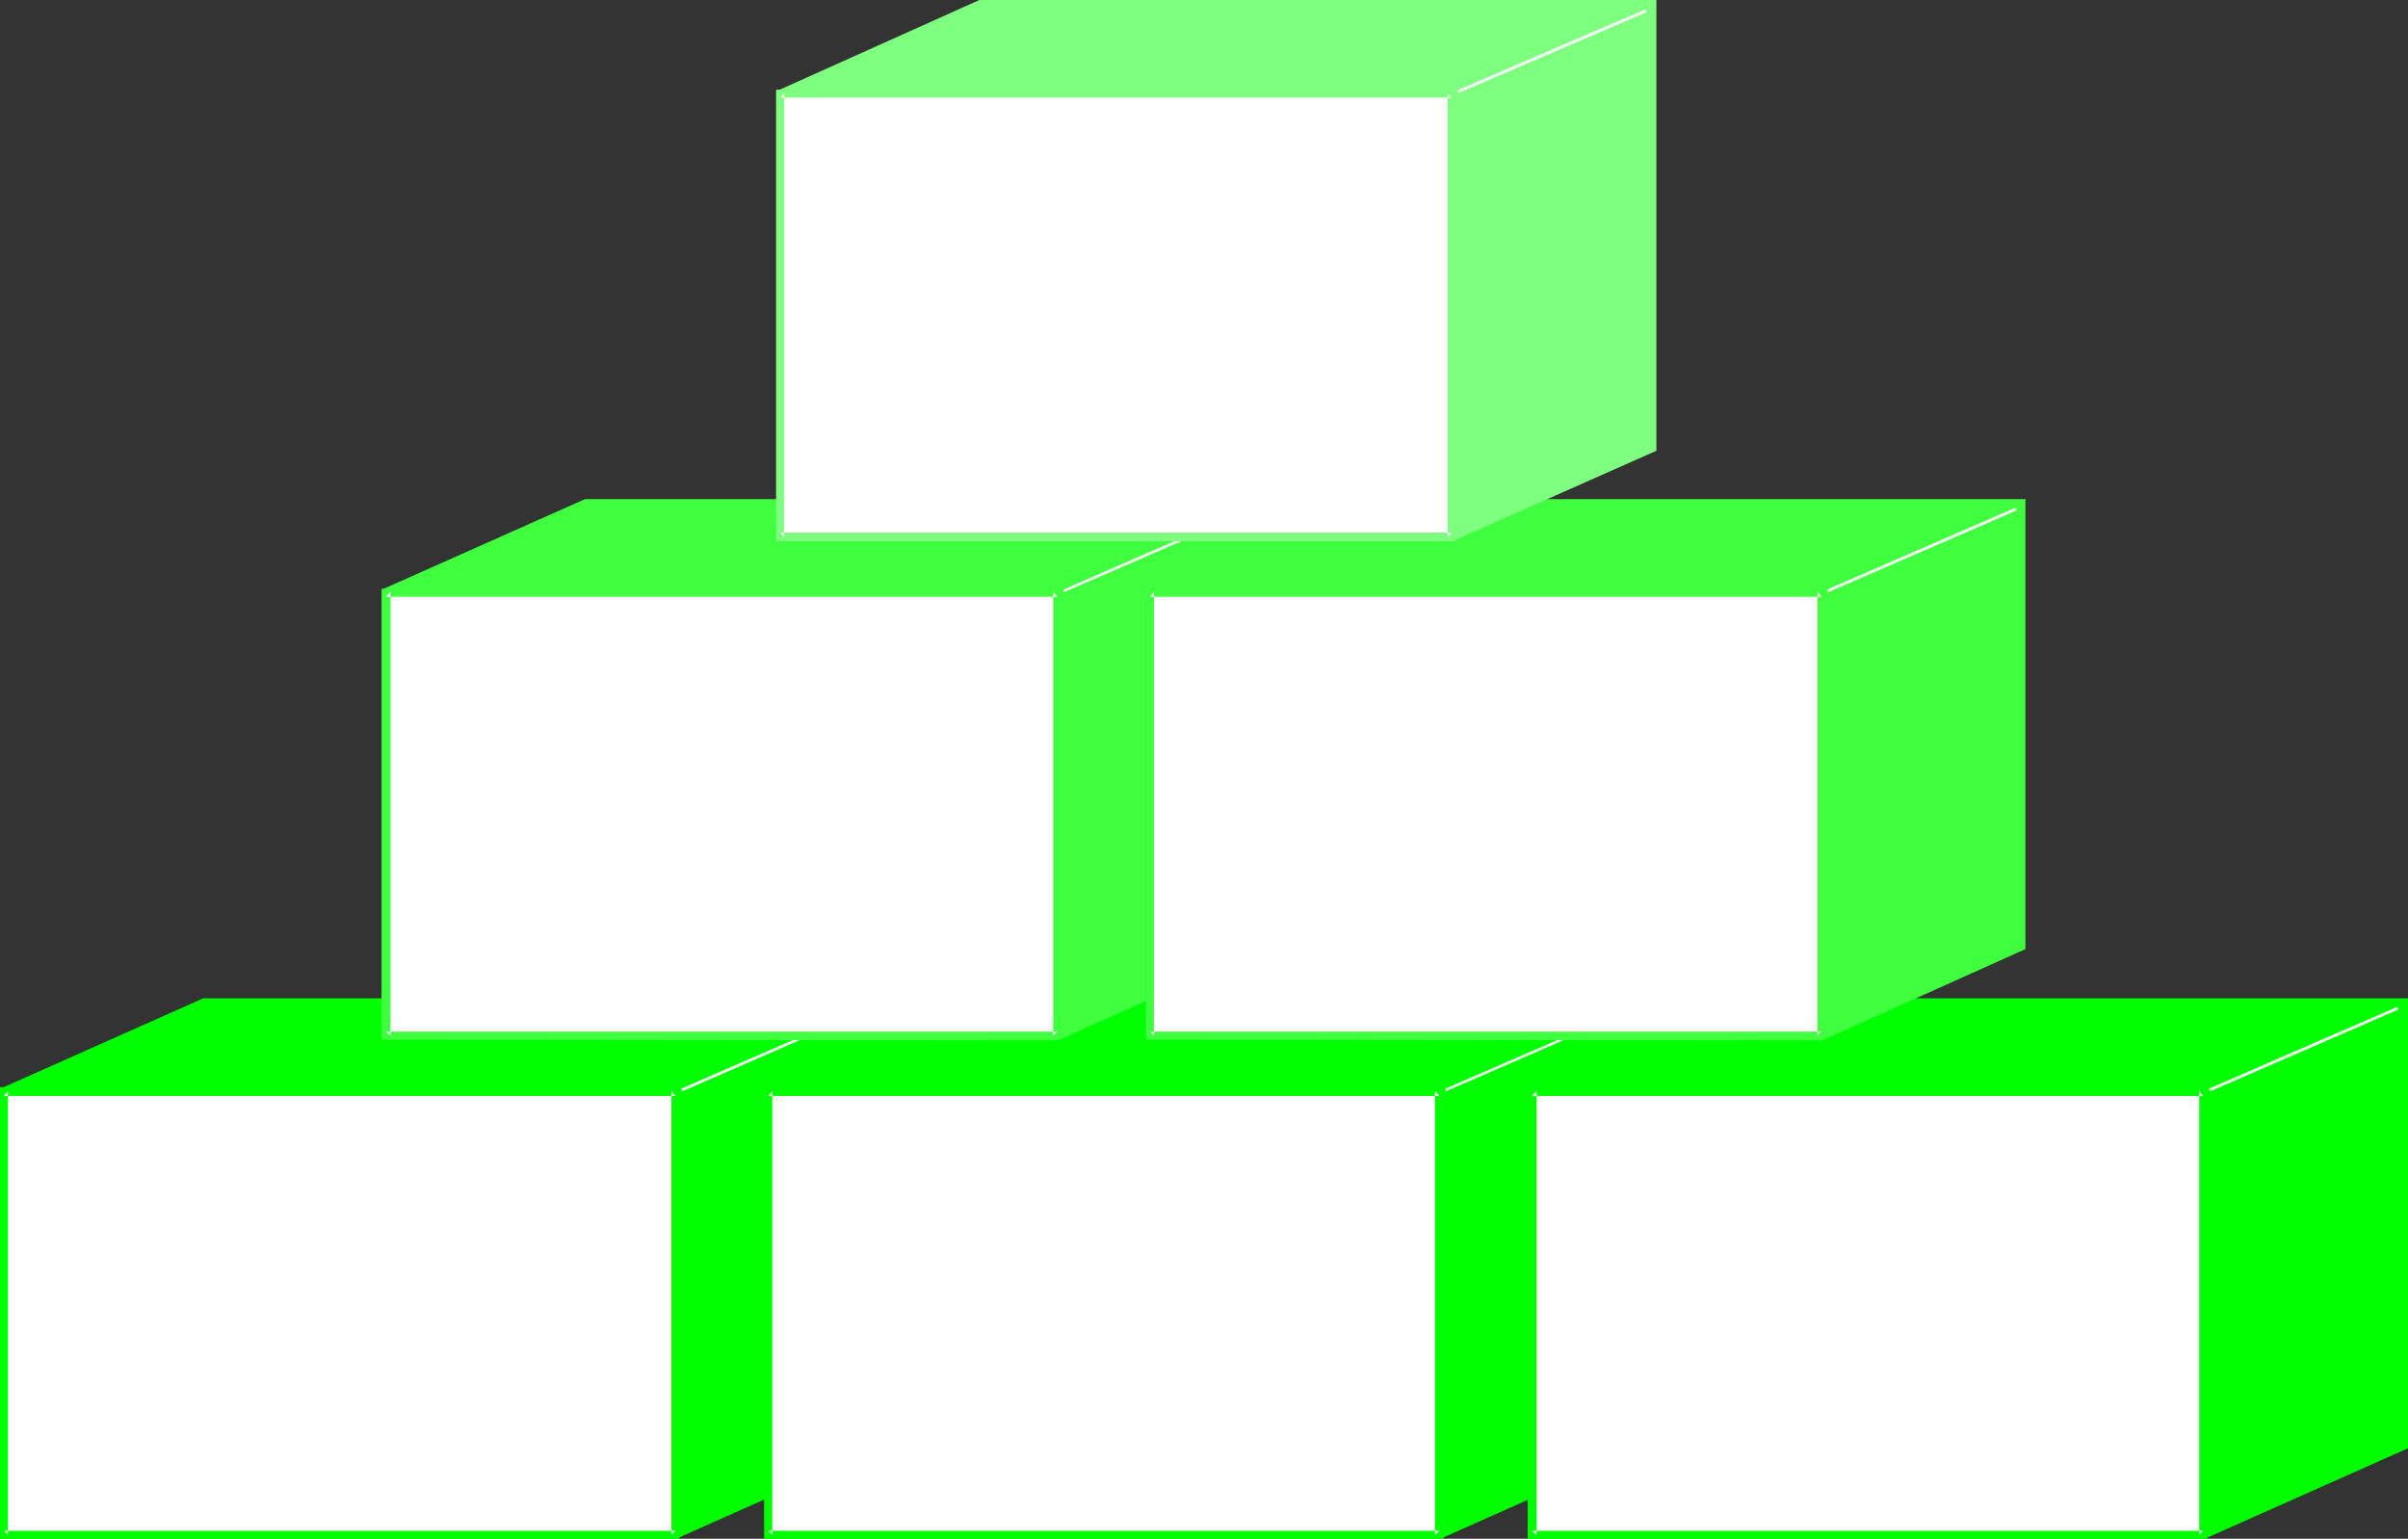
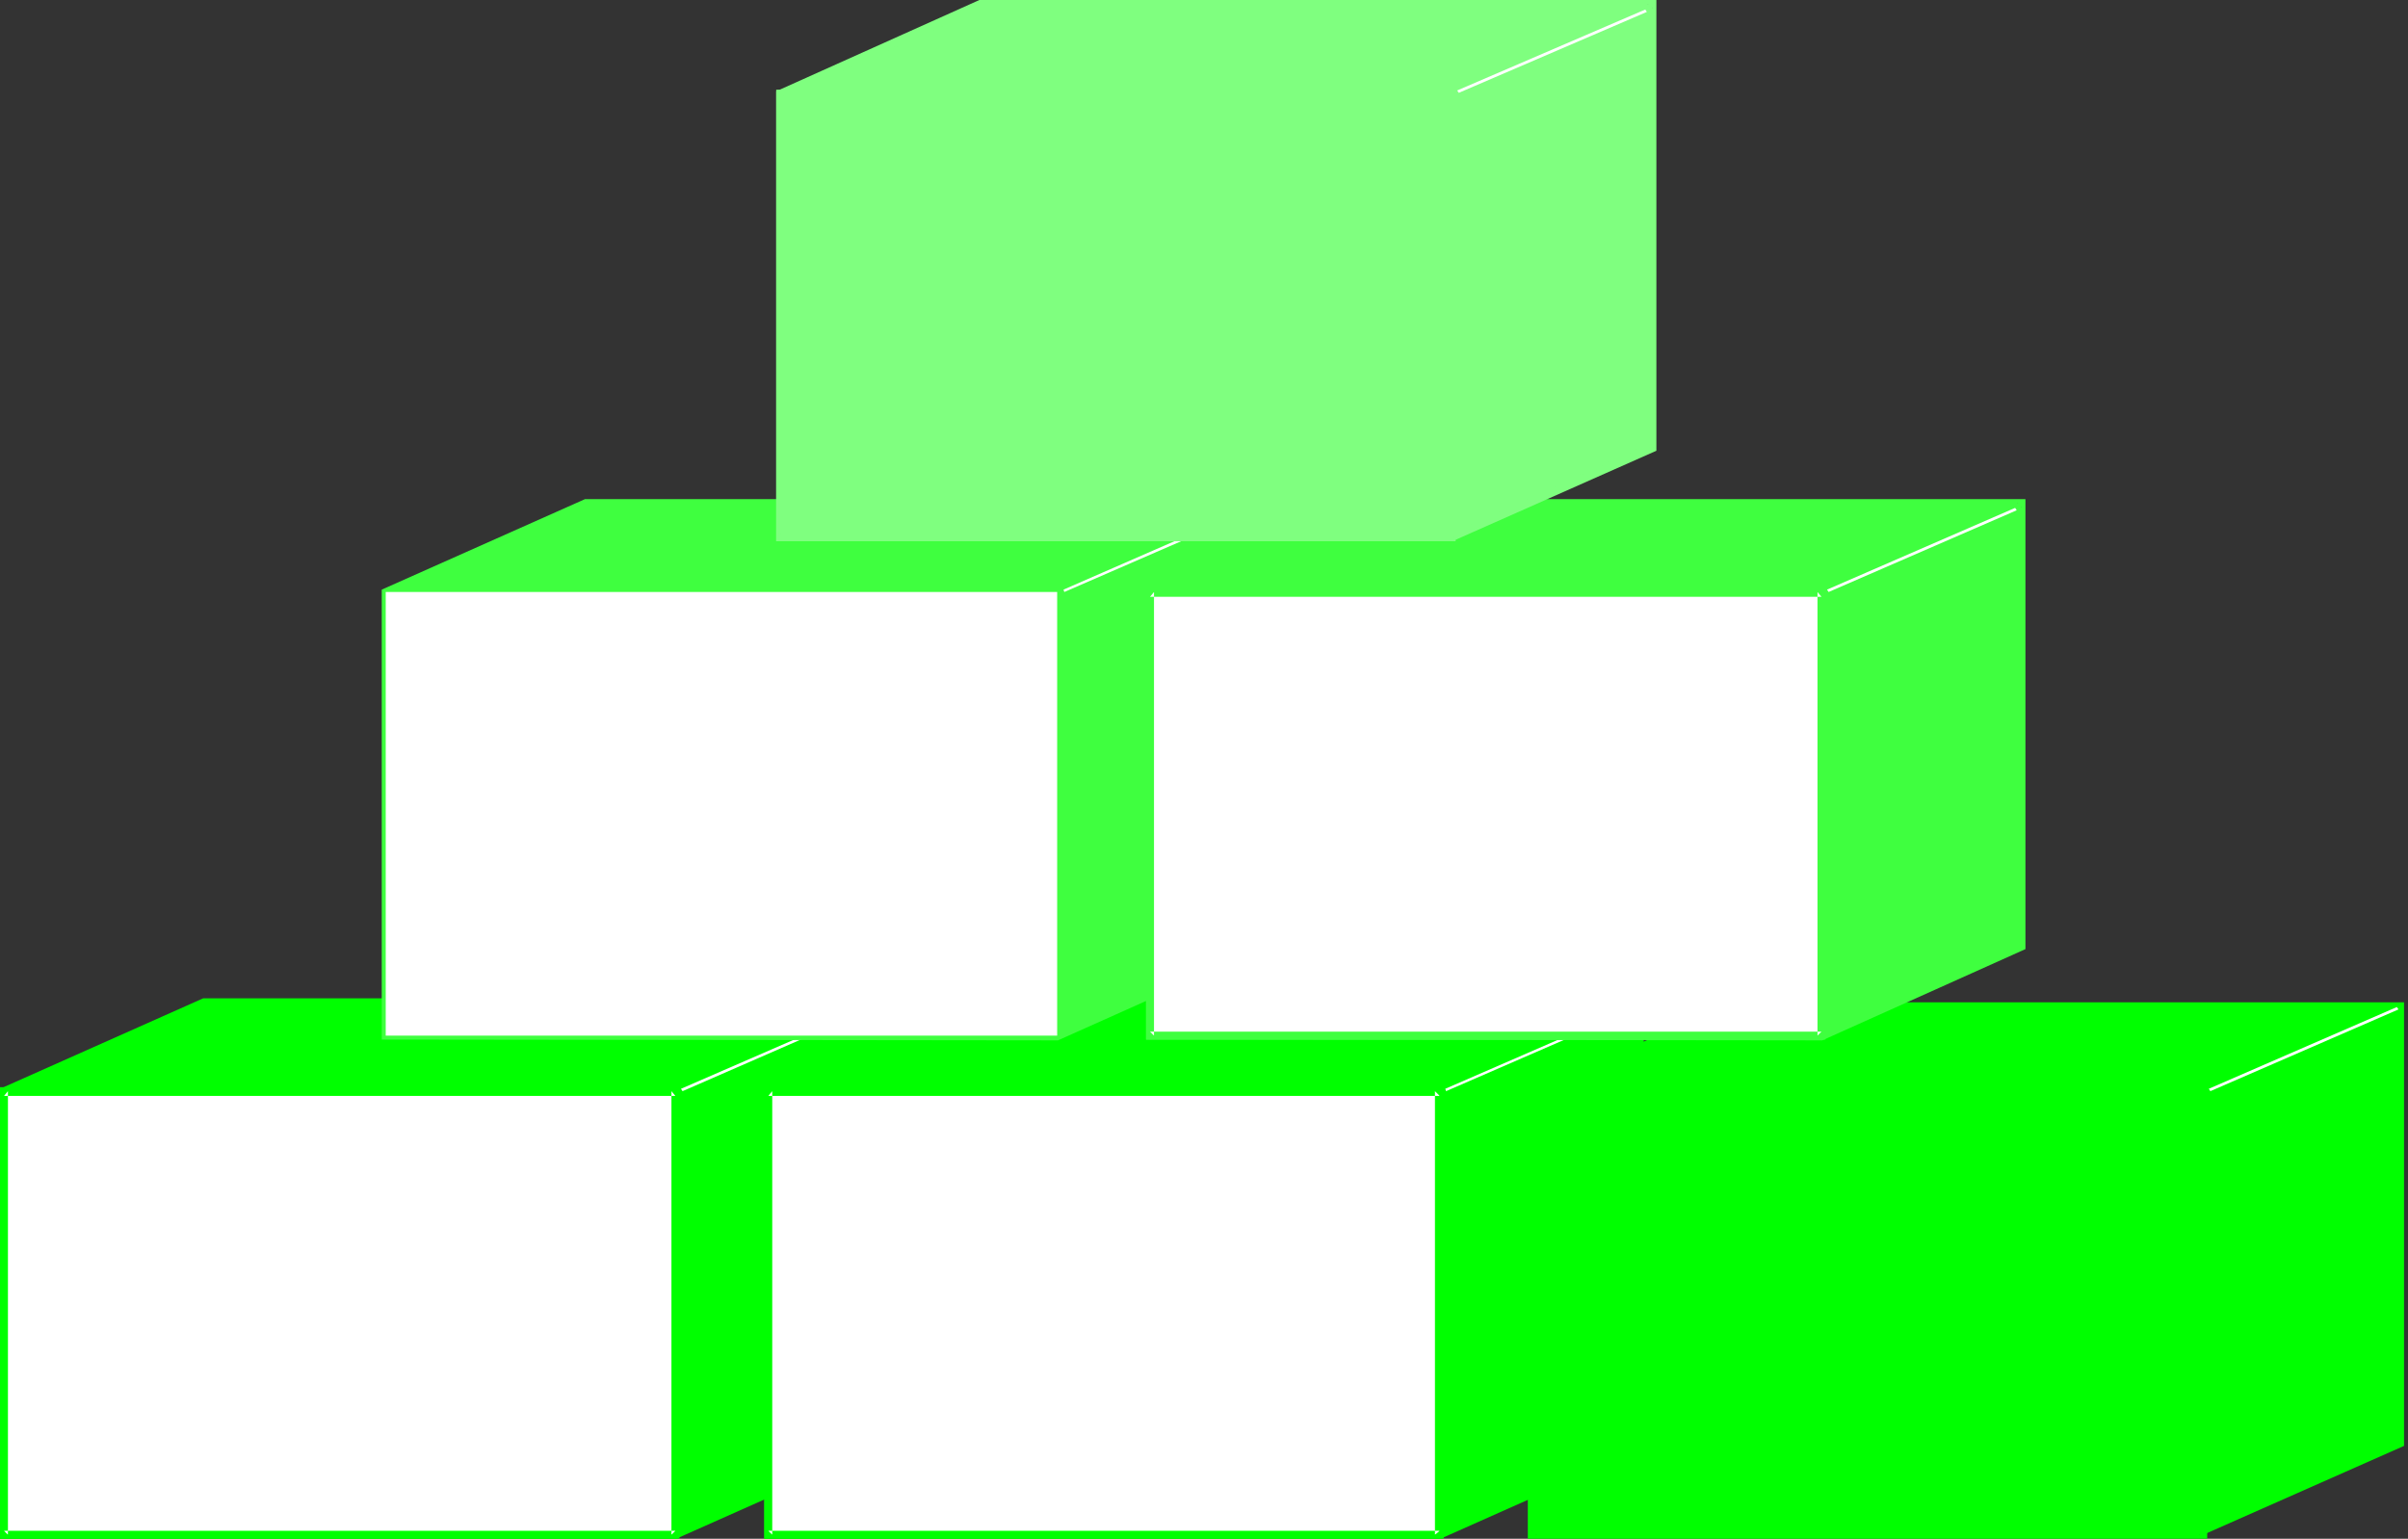
<svg xmlns="http://www.w3.org/2000/svg" xmlns:ns1="http://sodipodi.sourceforge.net/DTD/sodipodi-0.dtd" xmlns:ns2="http://www.inkscape.org/namespaces/inkscape" version="1.0" width="129.724mm" height="82.905mm" id="svg30" ns1:docname="Organizational 26.wmf">
  <rect width="100%" height="100%" fill="#333333" stroke="none" />
  <ns1:namedview id="namedview30" pagecolor="#ffffff" bordercolor="#000000" borderopacity="0.25" ns2:showpageshadow="2" ns2:pageopacity="0.0" ns2:pagecheckerboard="0" ns2:deskcolor="#d1d1d1" ns2:document-units="mm" />
  <defs id="defs1">
    <pattern id="WMFhbasepattern" patternUnits="userSpaceOnUse" width="6" height="6" x="0" y="0" />
  </defs>
  <path style="fill:#00ff00;fill-opacity:1;fill-rule:evenodd;stroke:none" d="M 178.245,294.436 V 204.101 H 41.531 L 0.808,222.201 v 90.335 H 137.521 Z" id="path1" />
  <path style="fill:#00ff00;fill-opacity:1;fill-rule:evenodd;stroke:none" d="M 179.053,294.921 V 203.293 H 41.37 L 0,221.716 v 91.627 h 137.683 l 41.37,-18.422 -1.131,-1.293 -40.723,18.099 h 0.323 H 0.808 l 0.808,0.808 v -90.335 l -0.485,0.808 40.723,-18.099 h -0.323 136.713 l -0.808,-0.808 v 90.335 l 0.485,-0.808 z" id="path2" />
  <path style="fill:#ffffff;fill-opacity:1;fill-rule:evenodd;stroke:none" d="m 138.976,222.201 38.138,-16.645 -0.162,-0.485 -38.299,16.645 z" id="path3" />
  <path style="fill:#ffffff;fill-opacity:1;fill-rule:evenodd;stroke:none" d="M 137.521,312.535 V 222.201 H 0.808 v 90.335 z" id="path4" />
  <path style="fill:#00ff00;fill-opacity:1;fill-rule:evenodd;stroke:none" d="M 138.329,313.343 V 221.393 H 0 v 91.951 h 138.329 l -0.808,-1.616 H 0.808 l 0.808,0.808 v -90.335 l -0.808,0.97 H 137.521 l -0.808,-0.97 v 90.335 l 0.808,-0.808 z" id="path5" />
  <path style="fill:#00ff00;fill-opacity:1;fill-rule:evenodd;stroke:none" d="M 333.865,294.436 V 204.101 H 197.152 l -40.723,18.099 v 90.335 h 136.713 z" id="path6" />
  <path style="fill:#00ff00;fill-opacity:1;fill-rule:evenodd;stroke:none" d="M 334.673,294.921 V 203.293 H 196.99 l -41.37,18.422 v 91.627 h 137.683 l 41.37,-18.422 -1.131,-1.293 -40.885,18.099 h 0.485 -136.713 l 0.808,0.808 v -90.335 l -0.485,0.808 40.723,-18.099 h -0.323 136.713 l -0.808,-0.808 v 90.335 l 0.485,-0.808 z" id="path7" />
  <path style="fill:#ffffff;fill-opacity:1;fill-rule:evenodd;stroke:none" d="m 294.435,222.201 38.299,-16.645 -0.162,-0.485 -38.299,16.645 z" id="path8" />
  <path style="fill:#ffffff;fill-opacity:1;fill-rule:evenodd;stroke:none" d="M 293.142,312.535 V 222.201 H 156.429 v 90.335 z" id="path9" />
  <path style="fill:#00ff00;fill-opacity:1;fill-rule:evenodd;stroke:none" d="M 293.95,313.343 V 221.393 H 155.621 v 91.951 h 138.329 l -0.808,-1.616 H 156.429 l 0.808,0.808 v -90.335 l -0.808,0.97 h 136.713 l -0.97,-0.97 v 90.335 l 0.97,-0.808 z" id="path10" />
  <path style="fill:#00ff00;fill-opacity:1;fill-rule:evenodd;stroke:none" d="M 489.486,294.436 V 204.101 H 352.772 l -40.885,18.099 v 90.335 h 136.713 z" id="path11" />
-   <path style="fill:#00ff00;fill-opacity:1;fill-rule:evenodd;stroke:none" d="M 490.294,294.921 V 203.293 H 352.611 l -41.531,18.422 v 91.627 h 137.845 l 41.37,-18.422 -1.293,-1.293 -40.723,18.099 h 0.323 -136.713 l 0.97,0.808 v -90.335 l -0.485,0.808 40.723,-18.099 h -0.323 136.713 l -0.97,-0.808 v 90.335 l 0.485,-0.808 z" id="path12" />
  <path style="fill:#ffffff;fill-opacity:1;fill-rule:evenodd;stroke:none" d="m 450.055,222.201 38.299,-16.645 -0.323,-0.485 -38.299,16.645 z" id="path13" />
-   <path style="fill:#ffffff;fill-opacity:1;fill-rule:evenodd;stroke:none" d="M 448.601,312.535 V 222.201 H 311.888 v 90.335 z" id="path14" />
  <path style="fill:#00ff00;fill-opacity:1;fill-rule:evenodd;stroke:none" d="M 449.409,313.343 V 221.393 H 311.08 v 91.951 h 138.329 l -0.808,-1.616 H 311.888 l 0.97,0.808 v -90.335 l -0.97,0.97 h 136.713 l -0.808,-0.97 v 90.335 l 0.808,-0.808 z" id="path15" />
  <path style="fill:#3fff3f;fill-opacity:1;fill-rule:evenodd;stroke:none" d="M 256.136,192.789 V 102.455 H 119.261 l -40.723,18.099 v 90.335 H 215.251 Z" id="path16" />
  <path style="fill:#3fff3f;fill-opacity:1;fill-rule:evenodd;stroke:none" d="M 256.944,193.274 V 101.647 H 119.099 l -41.37,18.422 v 91.627 l 137.683,0.162 41.531,-18.584 -1.293,-1.293 -40.723,18.261 0.323,-0.162 H 78.538 l 0.97,0.808 v -90.335 l -0.646,0.808 40.885,-18.099 h -0.485 136.875 l -0.97,-0.808 v 90.335 l 0.485,-0.808 z" id="path17" />
  <path style="fill:#ffffff;fill-opacity:1;fill-rule:evenodd;stroke:none" d="m 216.705,120.554 38.299,-16.645 -0.323,-0.485 -38.138,16.645 z" id="path18" />
  <path style="fill:#ffffff;fill-opacity:1;fill-rule:evenodd;stroke:none" d="M 215.251,210.889 V 120.554 H 78.538 v 90.335 z" id="path19" />
-   <path style="fill:#3fff3f;fill-opacity:1;fill-rule:evenodd;stroke:none" d="M 216.059,211.697 V 119.908 H 77.73 v 91.789 H 216.059 l -0.808,-1.616 H 78.538 l 0.97,0.808 v -90.335 l -0.97,0.97 H 215.251 l -0.808,-0.97 v 90.335 l 0.808,-0.808 z" id="path20" />
  <path style="fill:#3fff3f;fill-opacity:1;fill-rule:evenodd;stroke:none" d="M 411.595,192.789 V 102.455 H 274.881 l -40.723,18.099 v 90.335 h 136.713 z" id="path21" />
  <path style="fill:#3fff3f;fill-opacity:1;fill-rule:evenodd;stroke:none" d="M 412.403,193.274 V 101.647 H 274.72 l -41.37,18.422 v 91.627 l 137.683,0.162 41.37,-18.584 -1.131,-1.293 -40.723,18.261 0.323,-0.162 H 234.158 l 0.808,0.808 v -90.335 l -0.485,0.808 40.885,-18.099 h -0.485 136.713 l -0.808,-0.808 v 90.335 l 0.485,-0.808 z" id="path22" />
  <path style="fill:#ffffff;fill-opacity:1;fill-rule:evenodd;stroke:none" d="m 372.326,120.554 38.299,-16.645 -0.323,-0.485 -38.299,16.645 z" id="path23" />
  <path style="fill:#ffffff;fill-opacity:1;fill-rule:evenodd;stroke:none" d="M 370.872,210.889 V 120.554 H 234.158 v 90.335 z" id="path24" />
  <path style="fill:#3fff3f;fill-opacity:1;fill-rule:evenodd;stroke:none" d="M 371.68,211.697 V 119.908 H 233.35 v 91.789 h 138.329 l -0.808,-1.616 H 234.158 l 0.808,0.808 v -90.335 l -0.808,0.97 h 136.713 l -0.808,-0.97 v 90.335 l 0.808,-0.808 z" id="path25" />
  <path style="fill:#7fff7f;fill-opacity:1;fill-rule:evenodd;stroke:none" d="M 336.451,91.143 V 0.808 H 199.576 L 158.853,19.069 v 90.335 h 136.713 z" id="path26" />
  <path style="fill:#7fff7f;fill-opacity:1;fill-rule:evenodd;stroke:none" d="M 337.259,91.789 V 0 H 199.414 l -41.37,18.584 v 91.627 h 137.683 l 41.531,-18.422 -1.293,-1.454 -40.723,18.261 0.323,-0.162 H 158.853 l 0.808,0.97 V 19.069 l -0.485,0.808 40.885,-18.261 h -0.485 136.875 l -0.97,-0.808 V 91.143 l 0.485,-0.808 z" id="path27" />
  <path style="fill:#ffffff;fill-opacity:1;fill-rule:evenodd;stroke:none" d="M 297.02,18.907 335.32,2.424 334.996,1.939 296.697,18.422 Z" id="path28" />
-   <path style="fill:#ffffff;fill-opacity:1;fill-rule:evenodd;stroke:none" d="M 295.566,109.404 V 19.069 H 158.853 v 90.335 z" id="path29" />
  <path style="fill:#7fff7f;fill-opacity:1;fill-rule:evenodd;stroke:none" d="M 296.374,110.212 V 18.261 H 158.045 v 91.951 h 138.329 l -0.808,-1.778 H 158.853 l 0.808,0.97 V 19.069 l -0.808,0.808 h 136.713 l -0.808,-0.808 v 90.335 l 0.808,-0.97 z" id="path30" />
</svg>